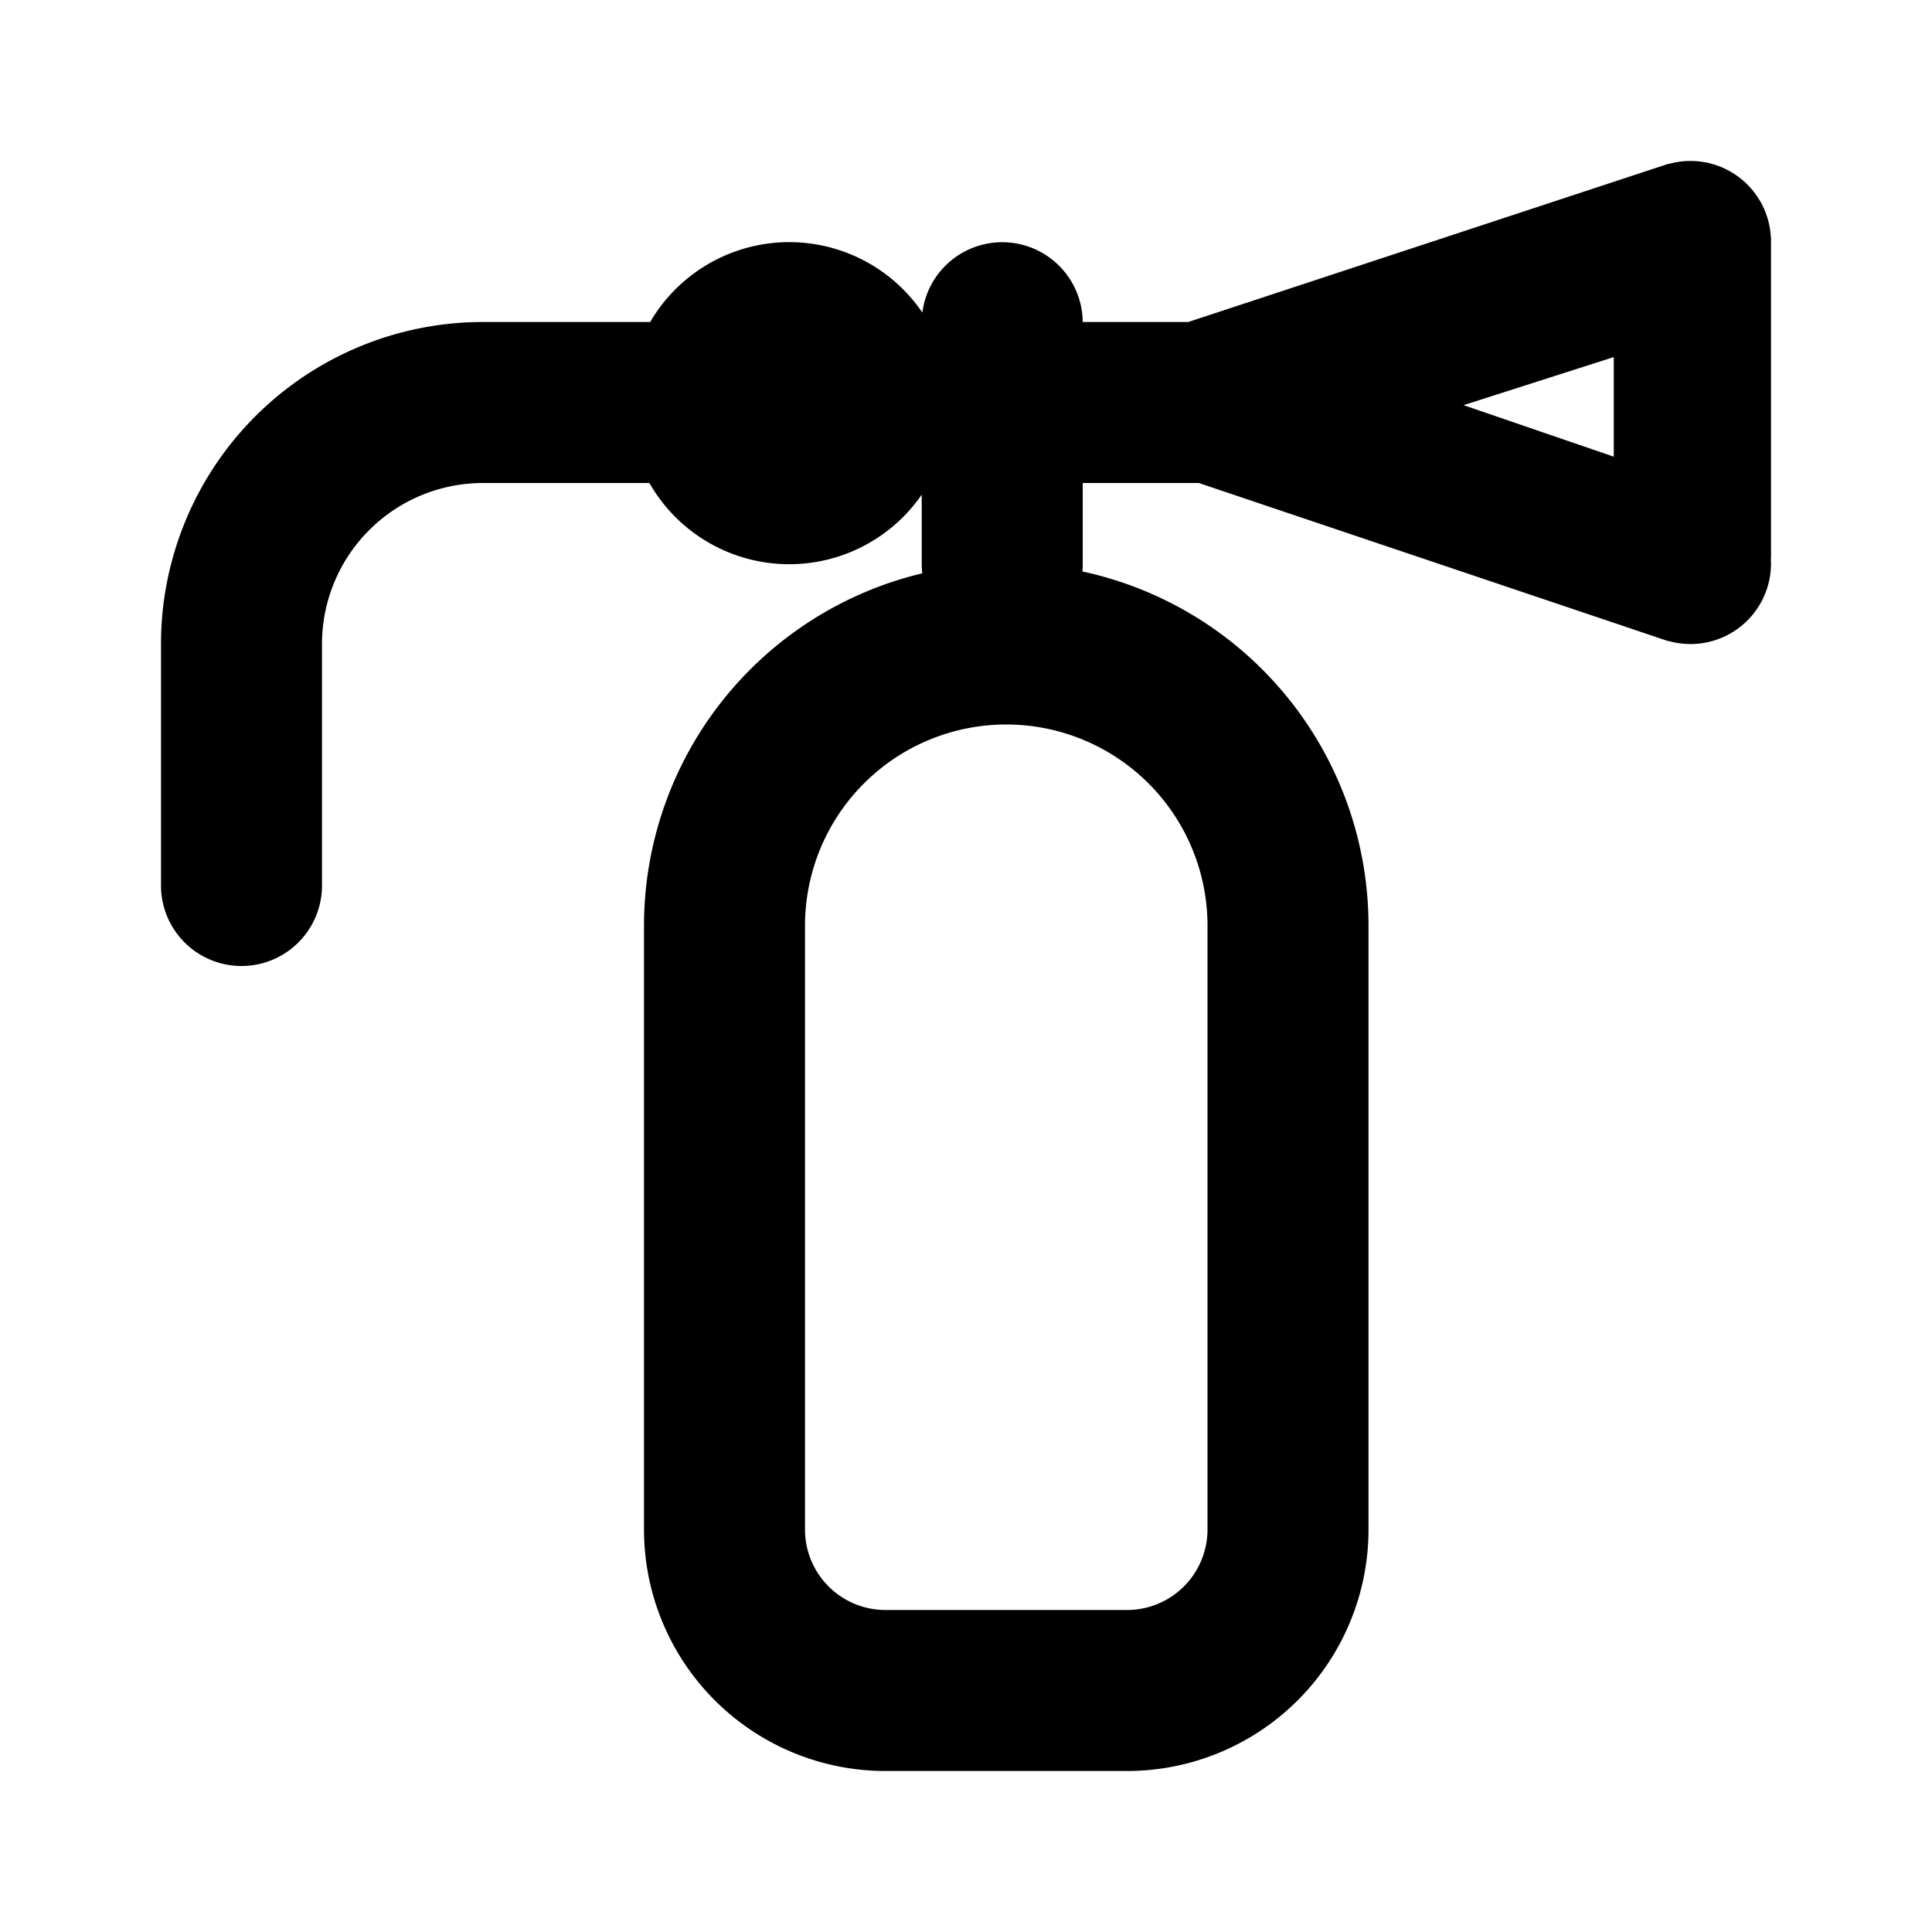
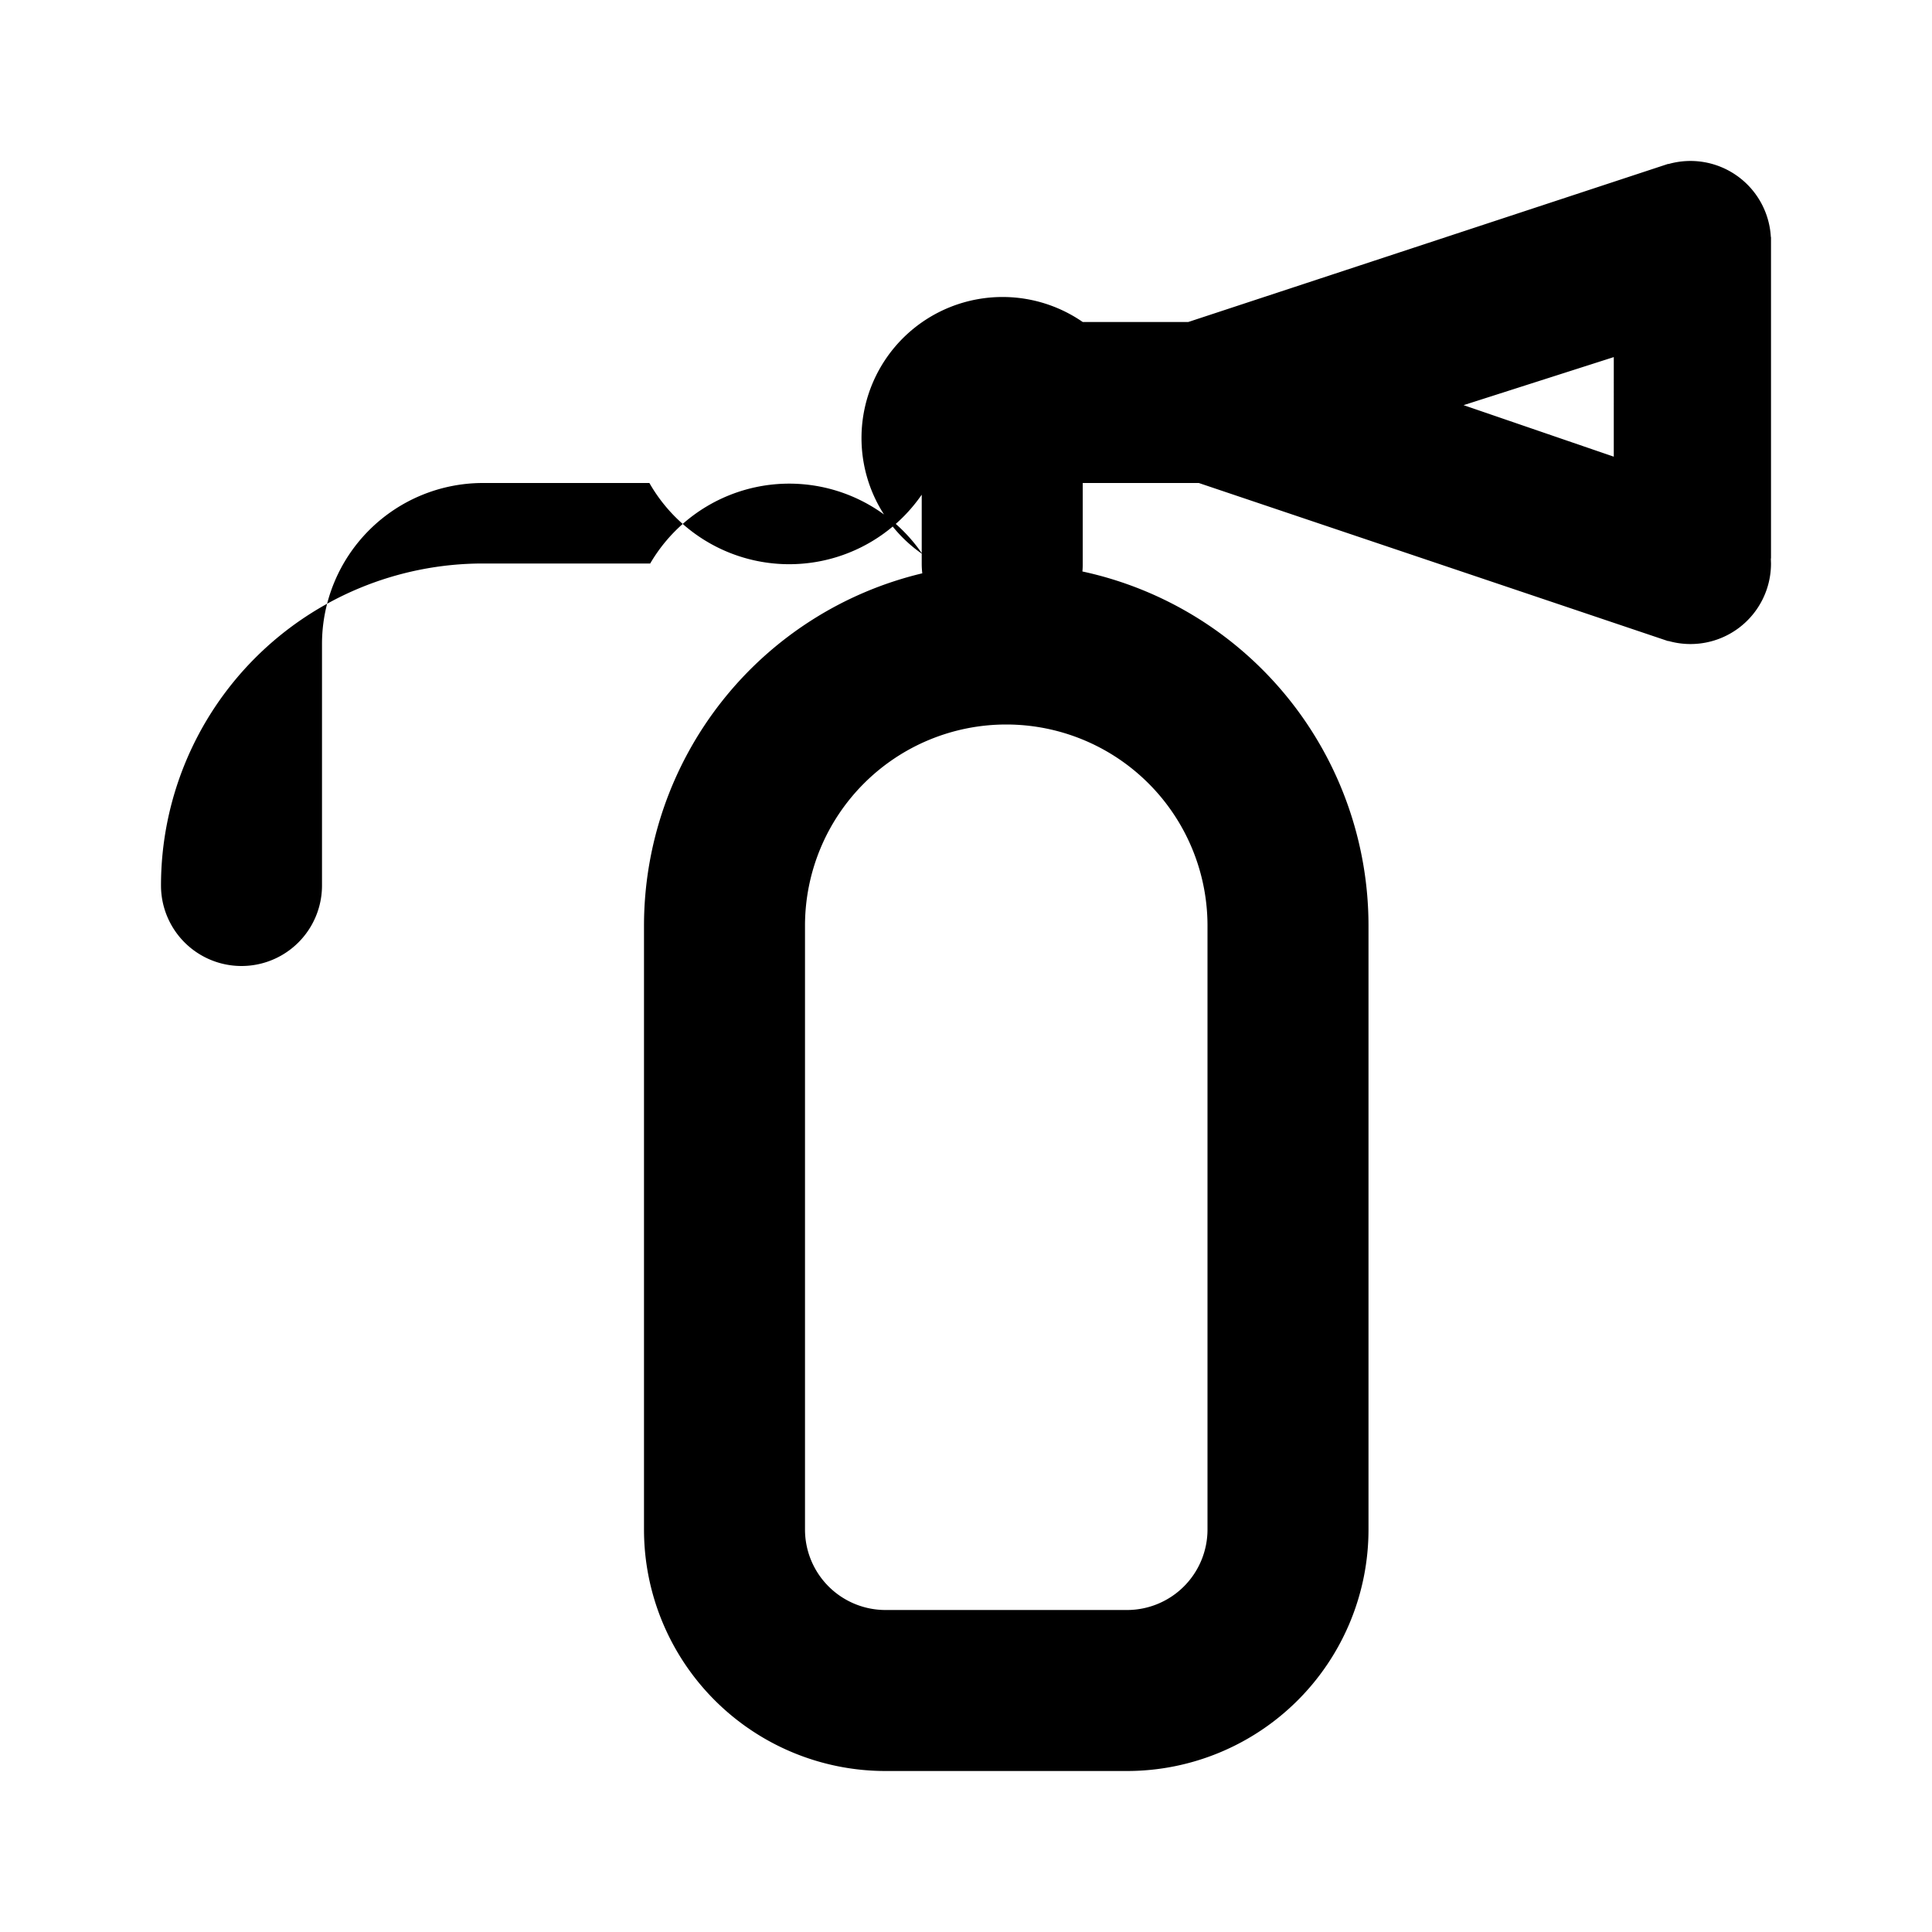
<svg xmlns="http://www.w3.org/2000/svg" fill="#000000" width="800px" height="800px" viewBox="-2 -2 24 24" preserveAspectRatio="xMinYMin" class="jam jam-extinguisher">
-   <path d="M9.45 4.145A2 2 0 0 1 6.067 4H4a2 2 0 0 0-2 2v3a1 1 0 1 1-2 0V6a4 4 0 0 1 4-4h2.077a2 2 0 0 1 3.381-.117A1 1 0 0 1 11.45 2h1.311L18.722.036l.003.002a1 1 0 0 1 1.273.906L20 .945v3.992l-.002.001L20 5a1 1 0 0 1-1.275.962l-.003.002L12.892 4H11.45v1.009c0 .03-.001.06-.004.09A4.502 4.502 0 0 1 15 9.5V17a3 3 0 0 1-3 3H9a3 3 0 0 1-3-3V9.5a4.502 4.502 0 0 1 3.457-4.378 1.01 1.01 0 0 1-.007-.113v-.864zm8.597-.471V2.436l-1.866.597 1.866.64zM10.5 7A2.5 2.5 0 0 0 8 9.5V17a1 1 0 0 0 1 1h3a1 1 0 0 0 1-1V9.5A2.5 2.5 0 0 0 10.5 7z" />
+   <path d="M9.45 4.145A2 2 0 0 1 6.067 4H4a2 2 0 0 0-2 2v3a1 1 0 1 1-2 0a4 4 0 0 1 4-4h2.077a2 2 0 0 1 3.381-.117A1 1 0 0 1 11.45 2h1.311L18.722.036l.003.002a1 1 0 0 1 1.273.906L20 .945v3.992l-.002.001L20 5a1 1 0 0 1-1.275.962l-.003.002L12.892 4H11.45v1.009c0 .03-.001.06-.004.09A4.502 4.502 0 0 1 15 9.5V17a3 3 0 0 1-3 3H9a3 3 0 0 1-3-3V9.5a4.502 4.502 0 0 1 3.457-4.378 1.01 1.01 0 0 1-.007-.113v-.864zm8.597-.471V2.436l-1.866.597 1.866.64zM10.5 7A2.5 2.5 0 0 0 8 9.5V17a1 1 0 0 0 1 1h3a1 1 0 0 0 1-1V9.5A2.5 2.5 0 0 0 10.5 7z" />
</svg>